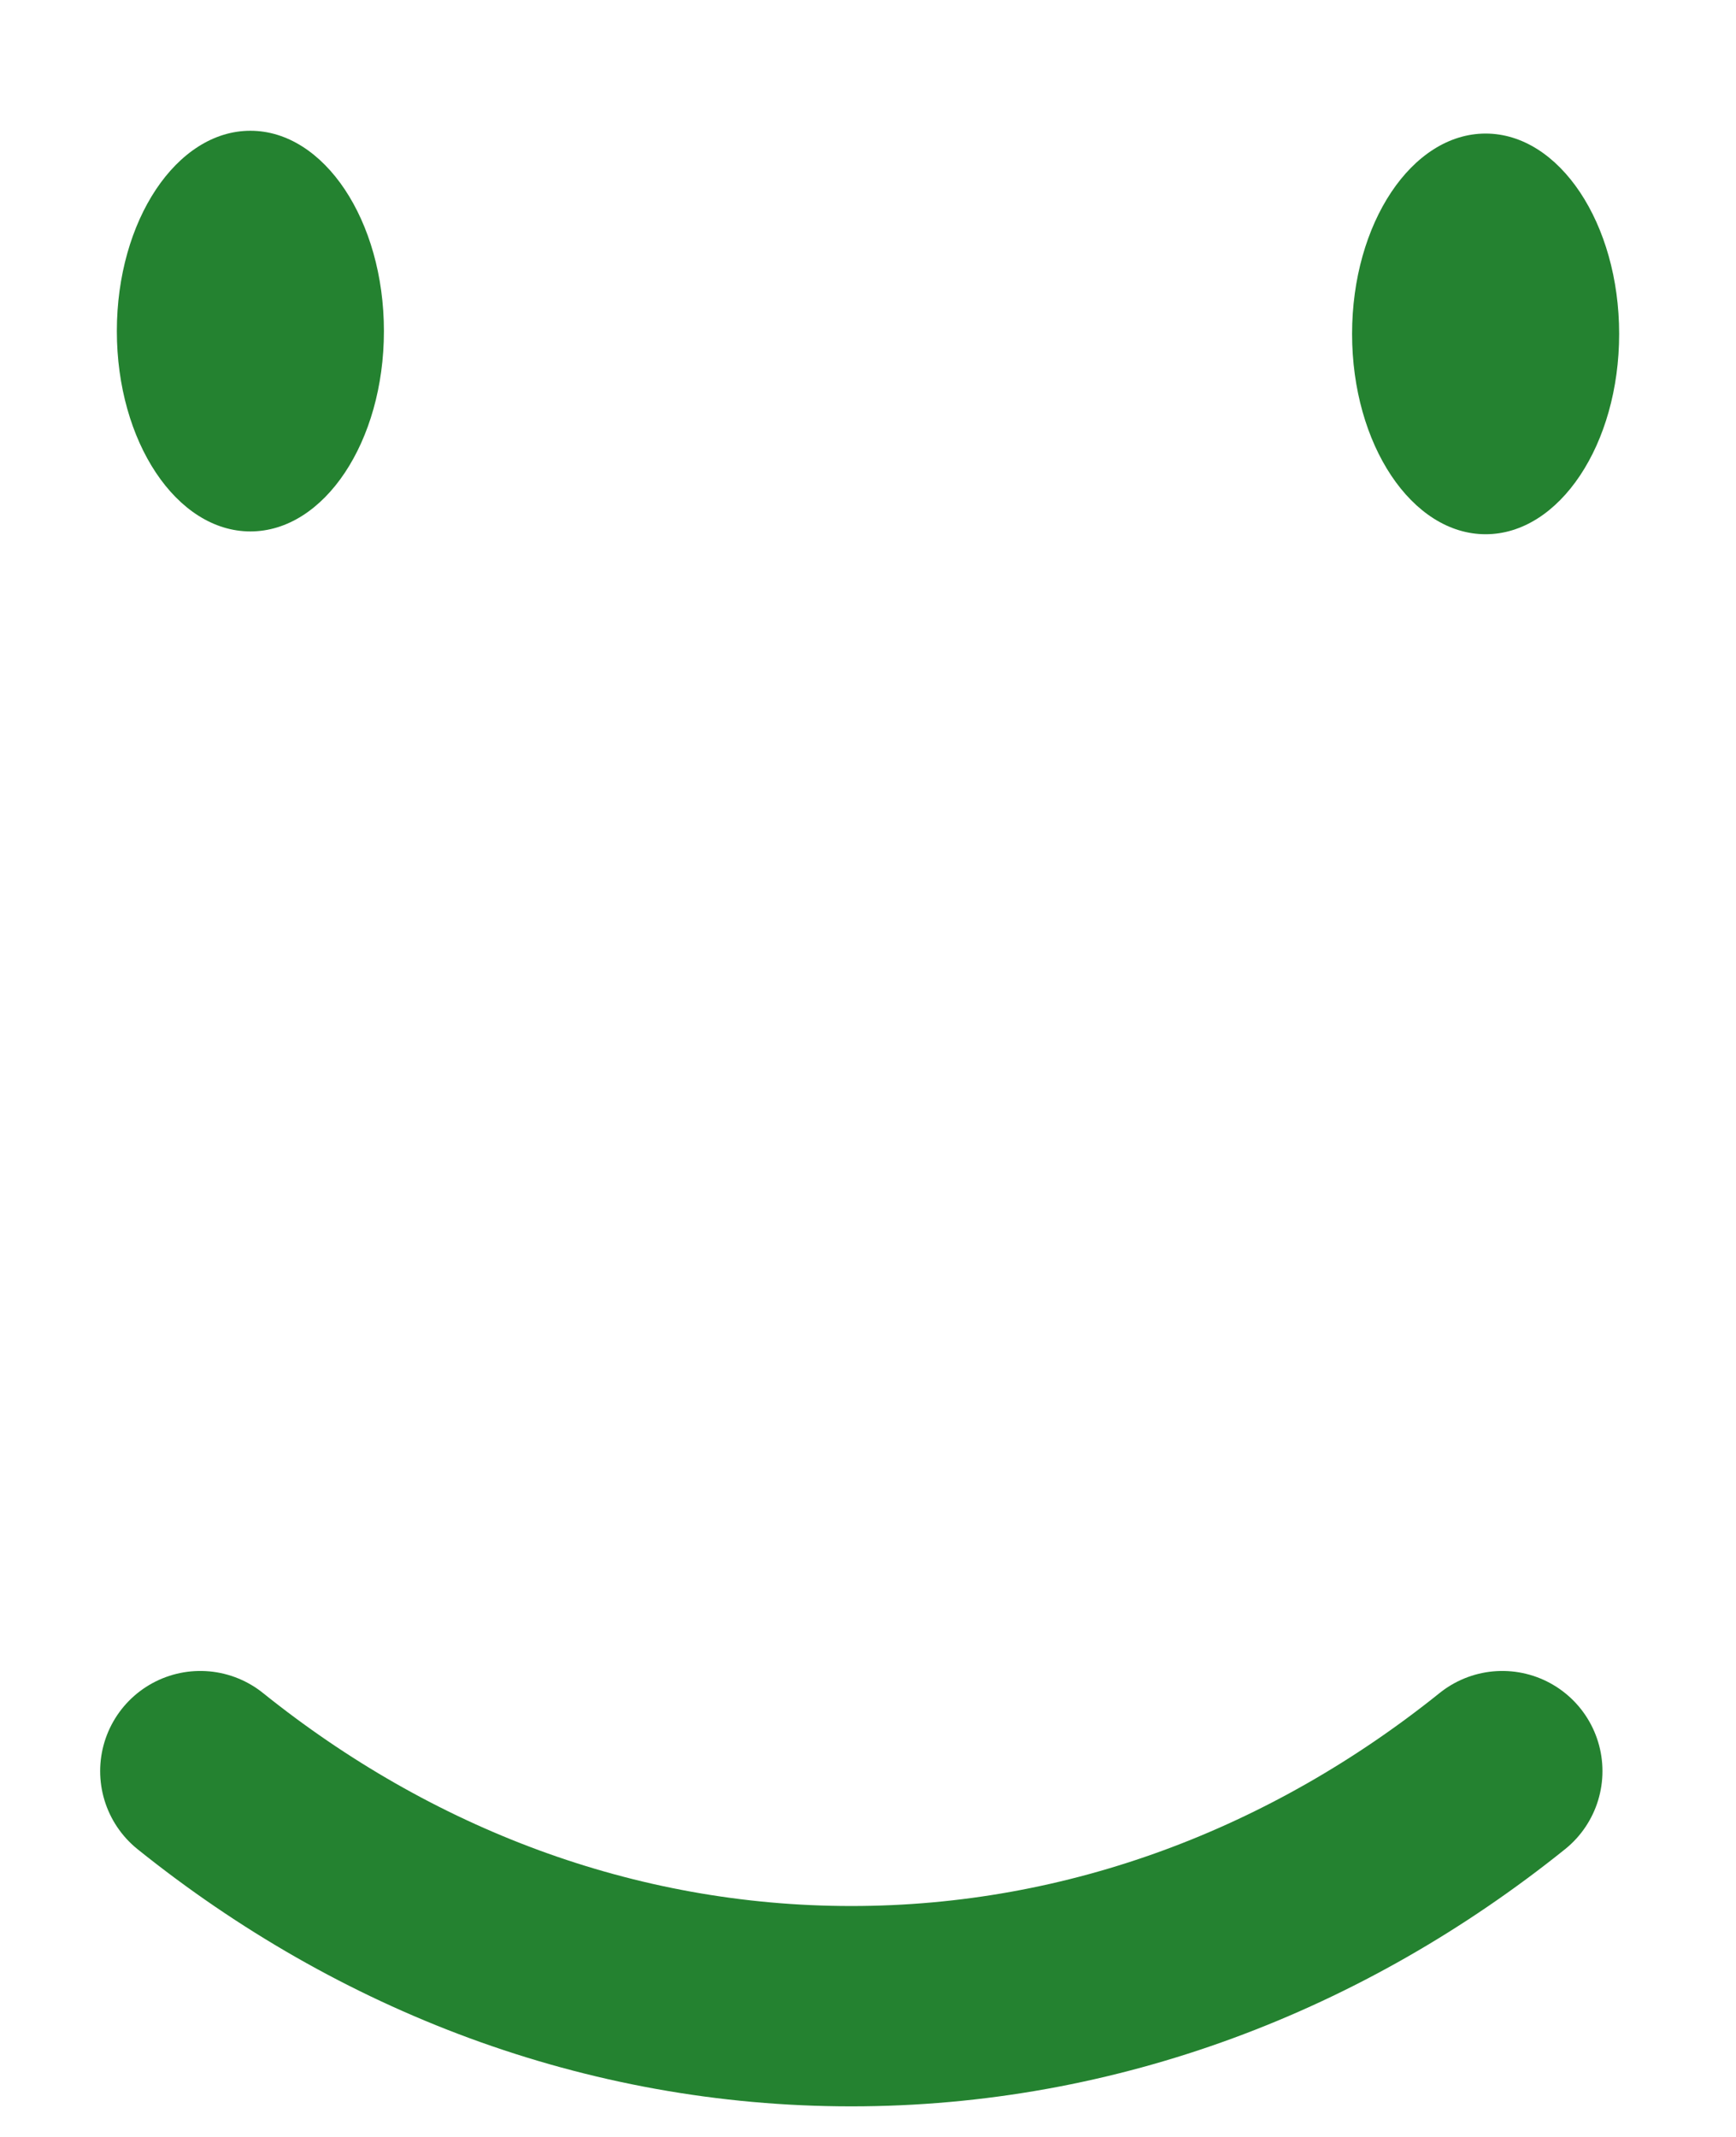
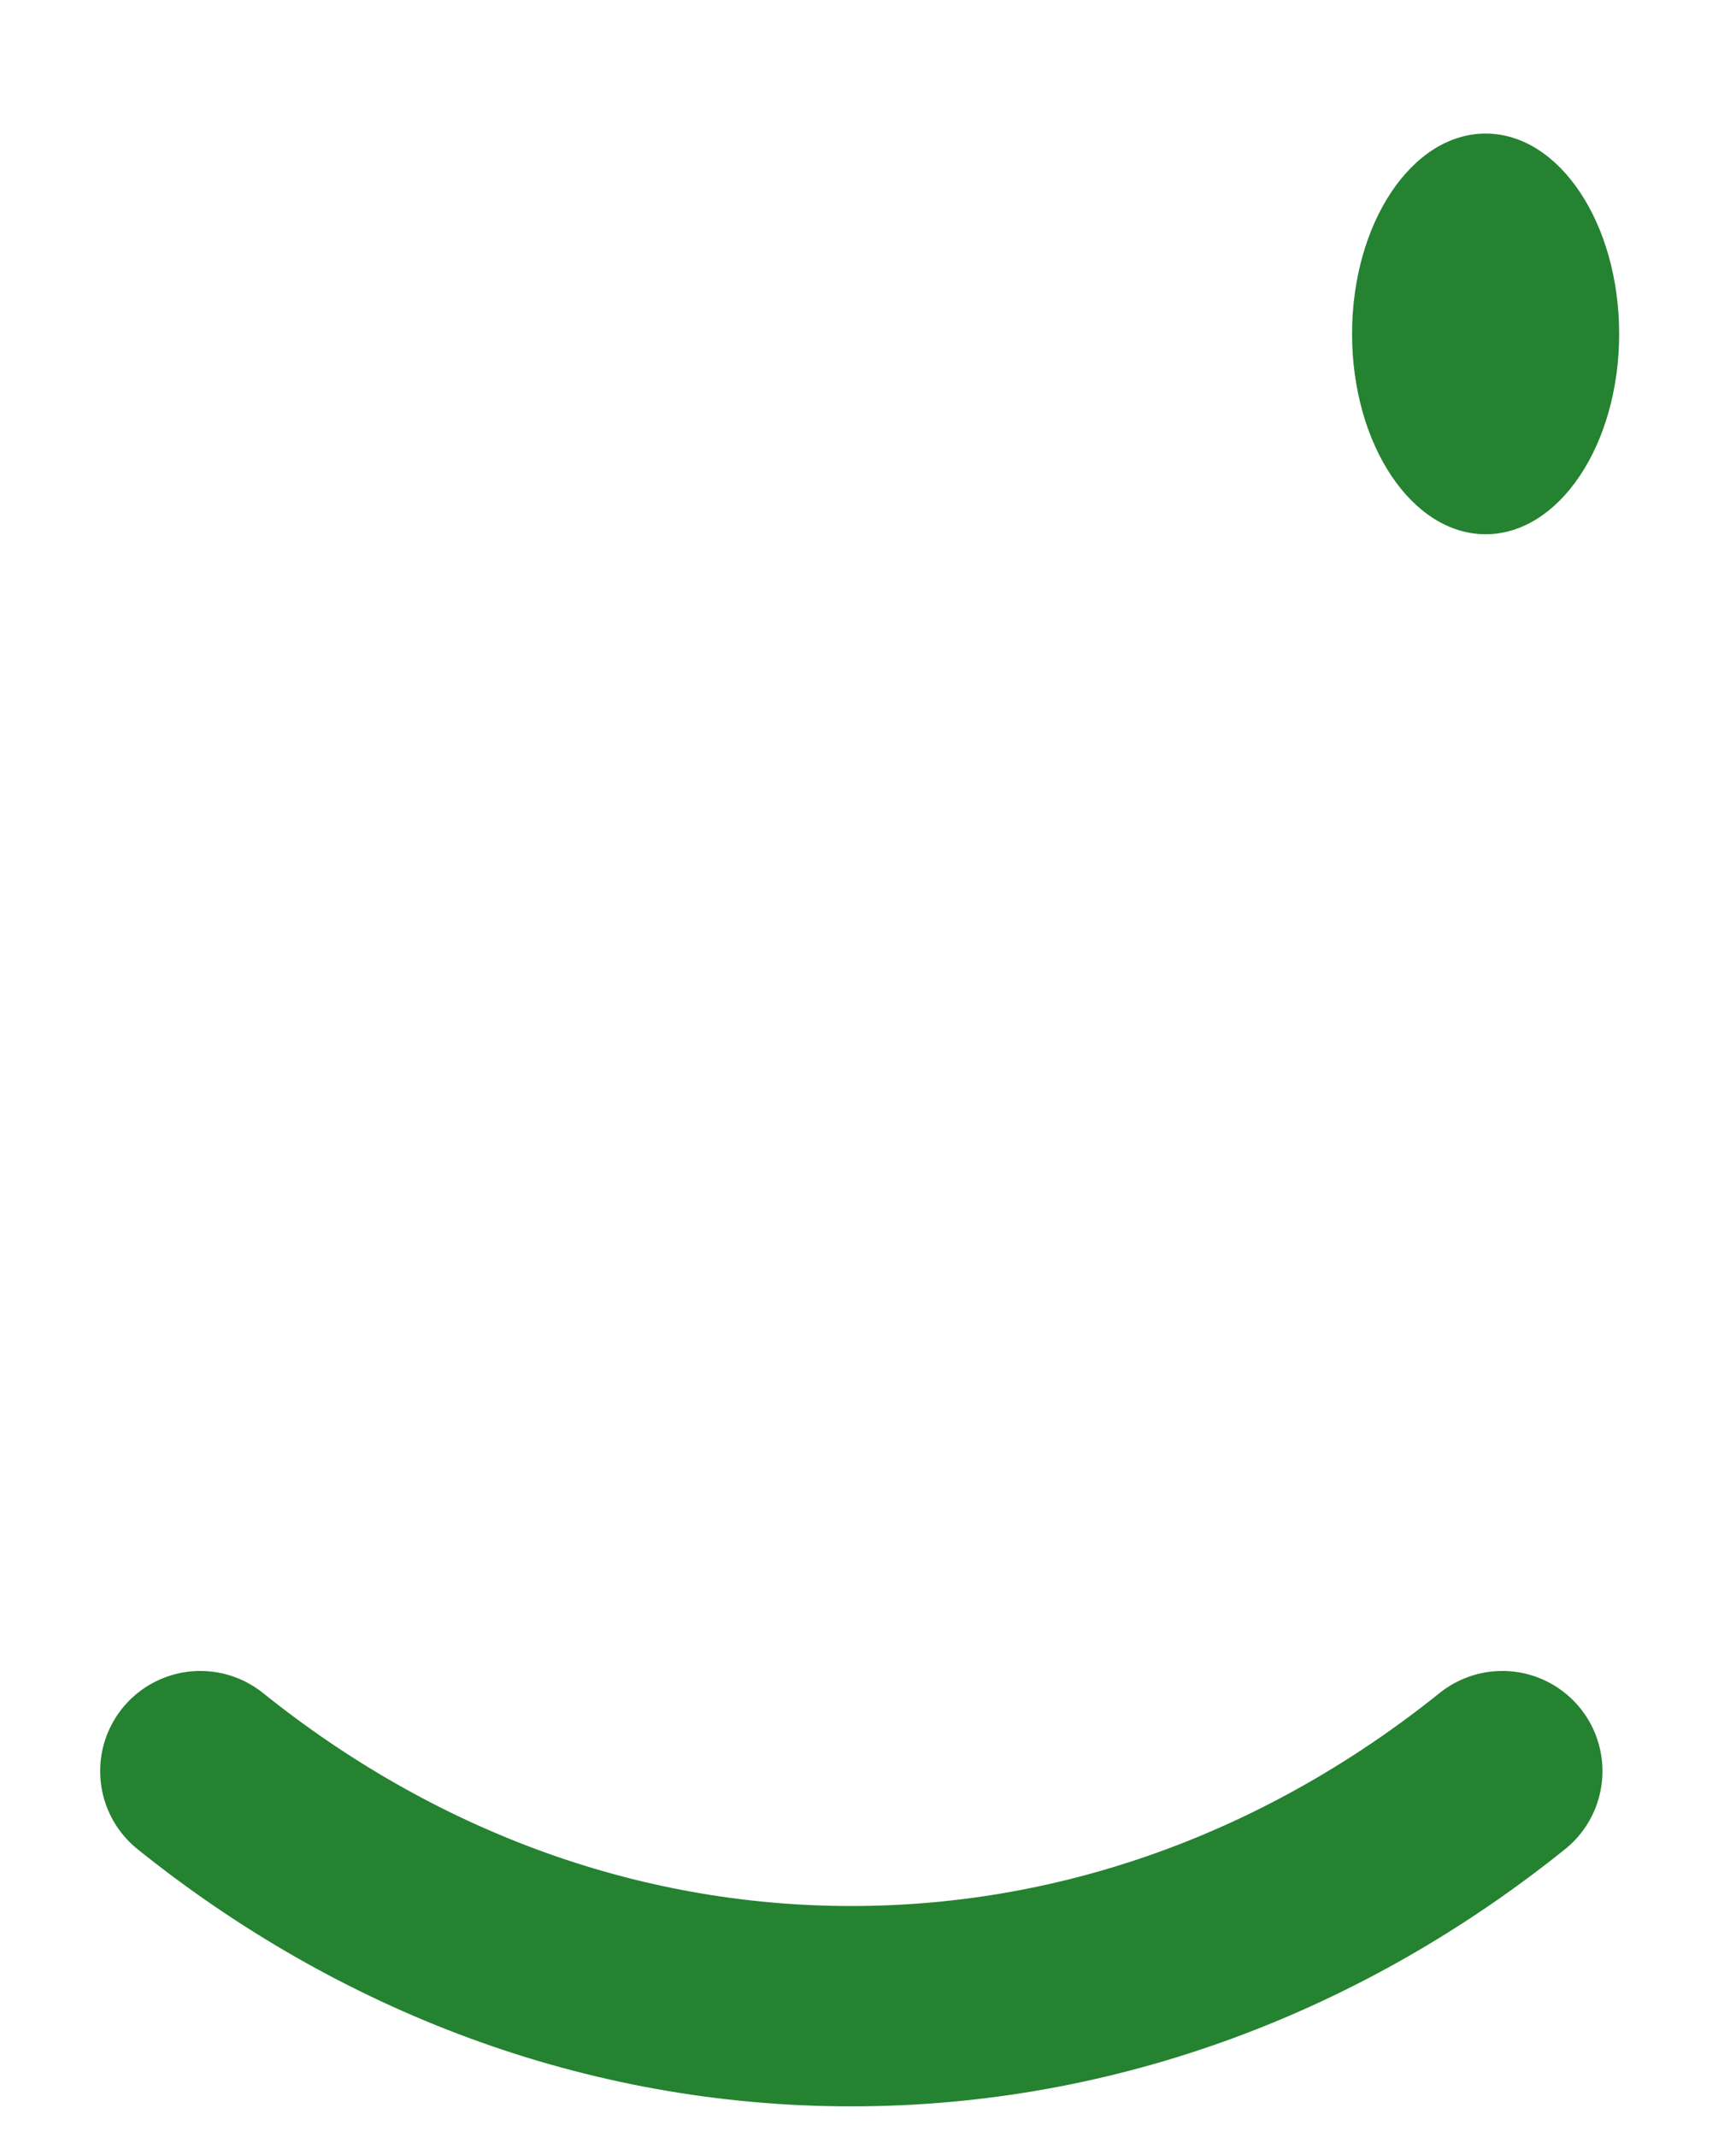
<svg xmlns="http://www.w3.org/2000/svg" width="13" height="16" viewBox="0 0 13 16" fill="none">
  <path d="M1.5 13.261C2.881 14.37 4.563 15.021 6.375 15.021C8.187 15.021 9.869 14.37 11.25 13.261" stroke="#248230" stroke-width="1.5" stroke-linecap="round" />
  <path d="M12.125 2.5C12.125 3.328 11.677 4 11.125 4C10.573 4 10.125 3.328 10.125 2.5C10.125 1.672 10.573 1 11.125 1C11.677 1 12.125 1.672 12.125 2.5Z" fill="#248230" />
-   <path d="M1.875 3.979C2.427 3.979 2.875 3.308 2.875 2.479C2.875 1.651 2.427 0.979 1.875 0.979C1.323 0.979 0.875 1.651 0.875 2.479C0.875 3.308 1.323 3.979 1.875 3.979Z" fill="#248230" />
</svg>